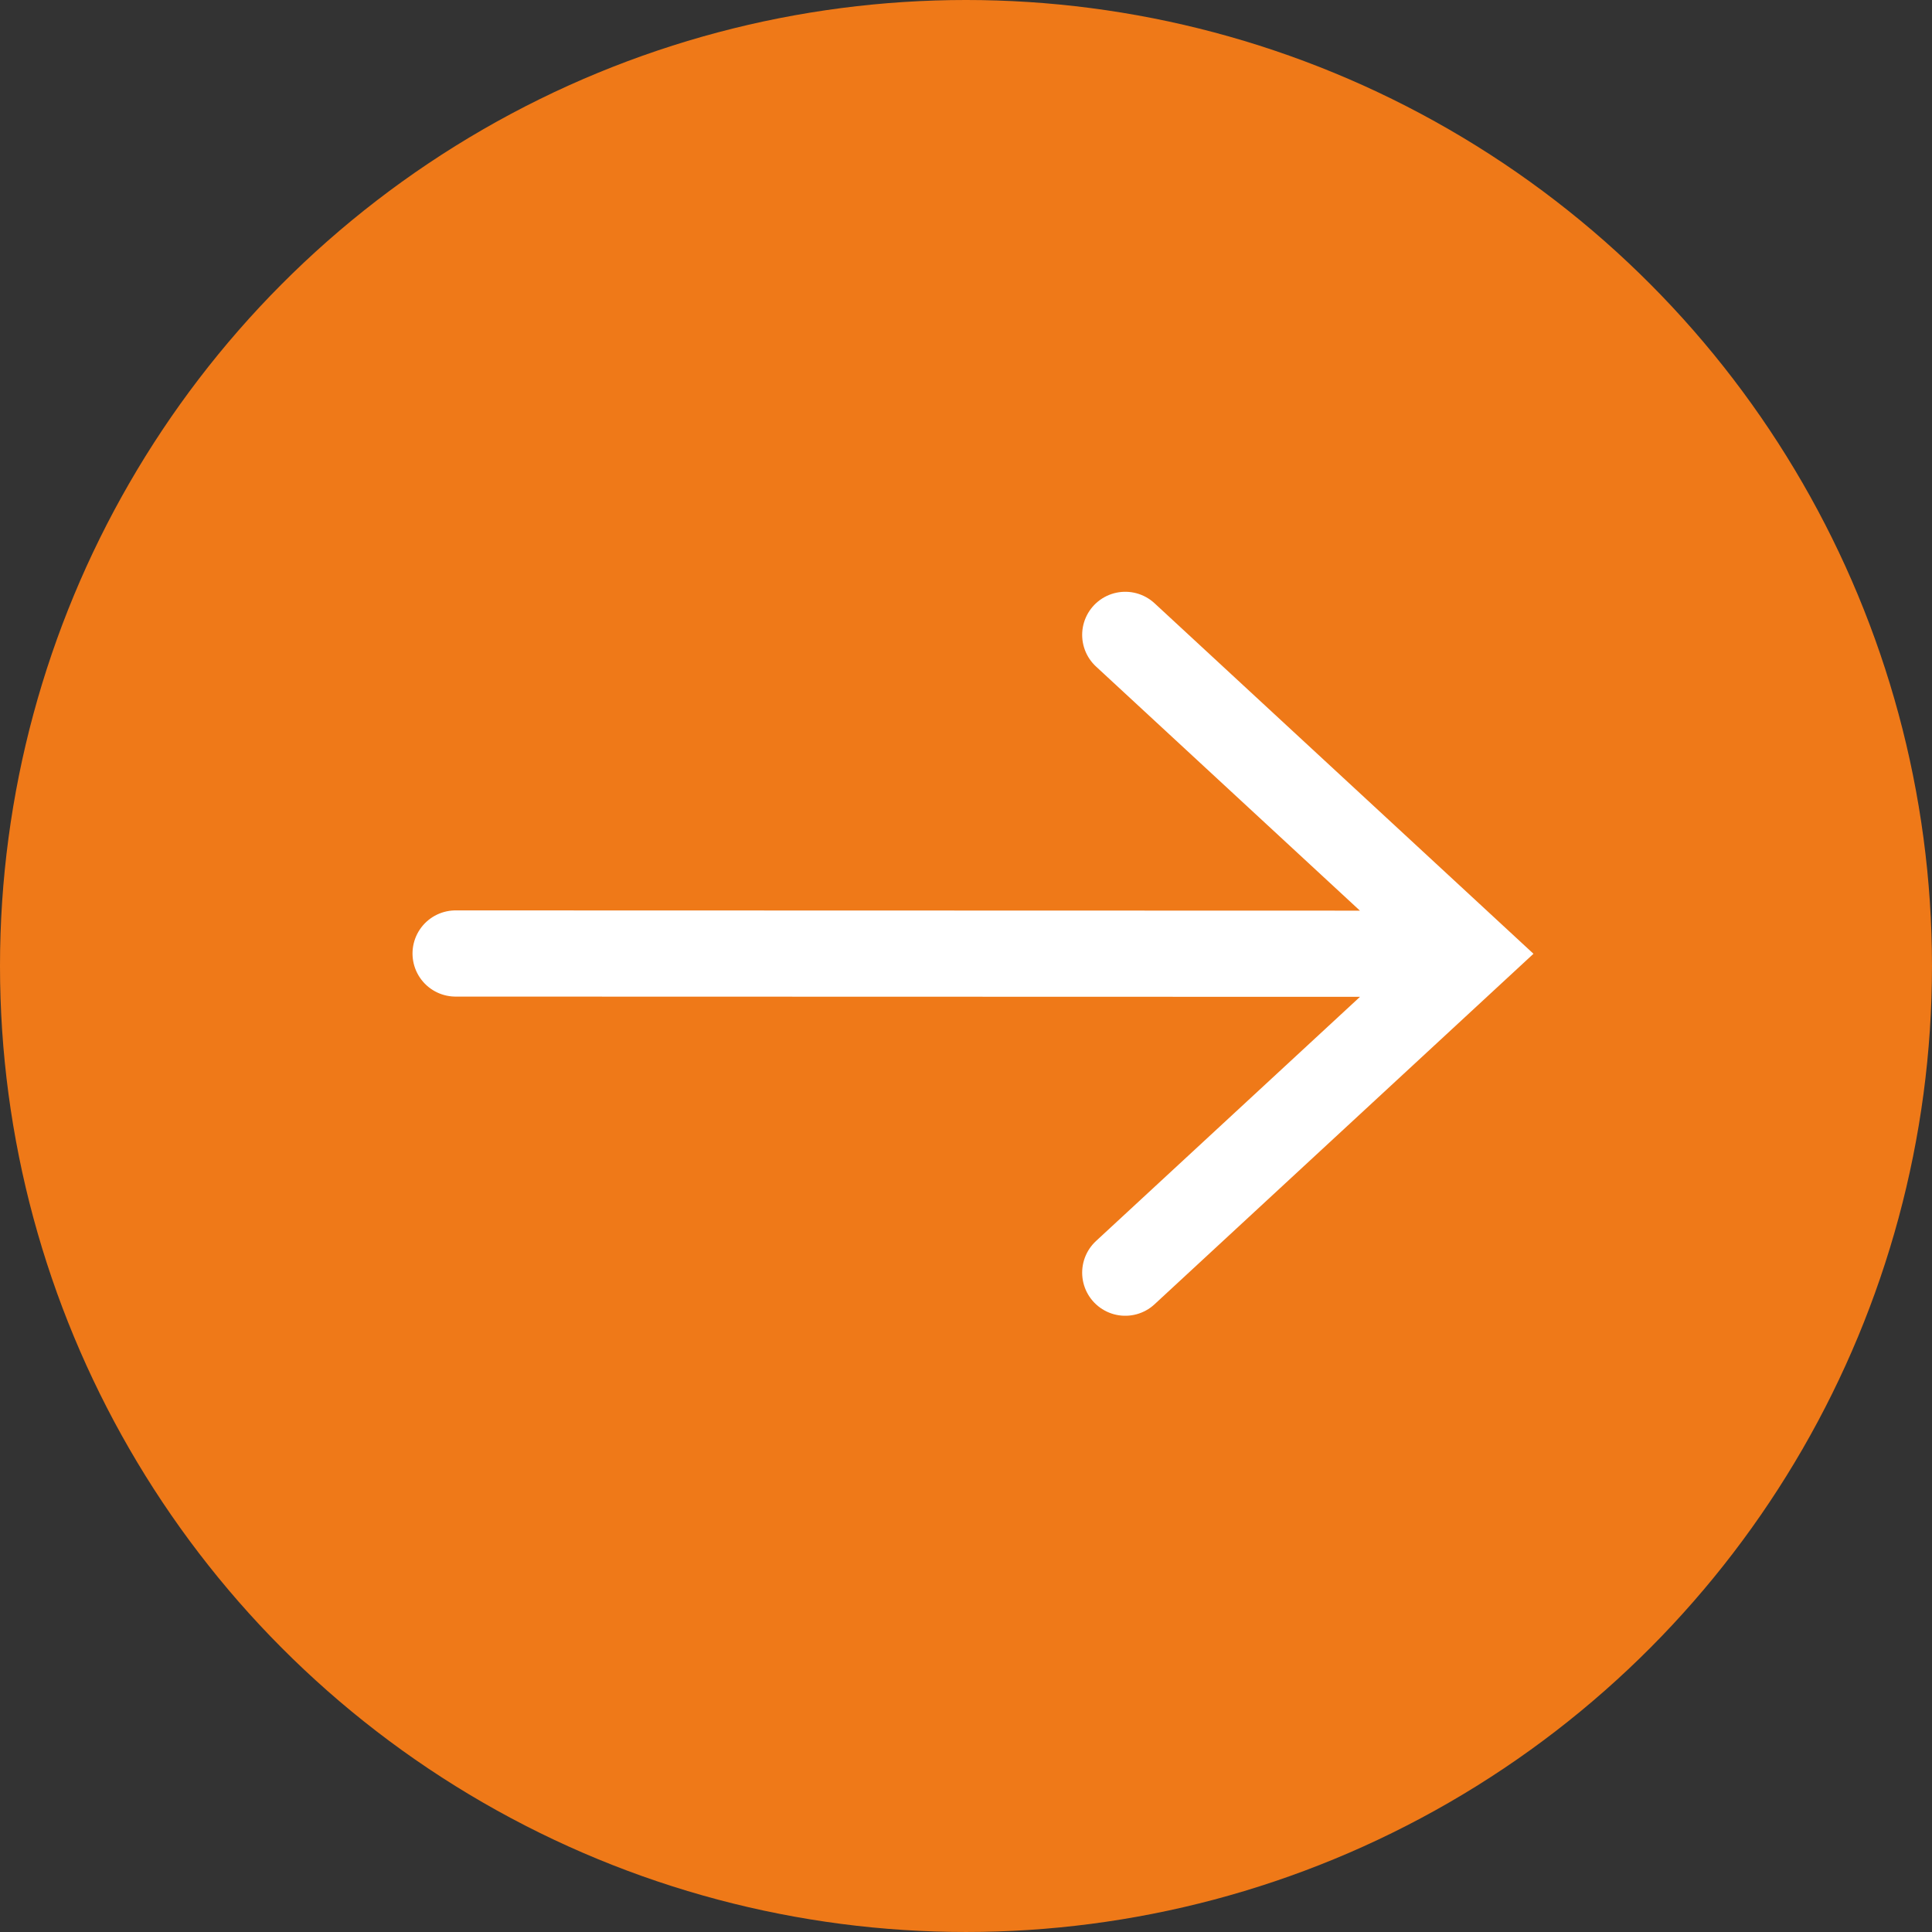
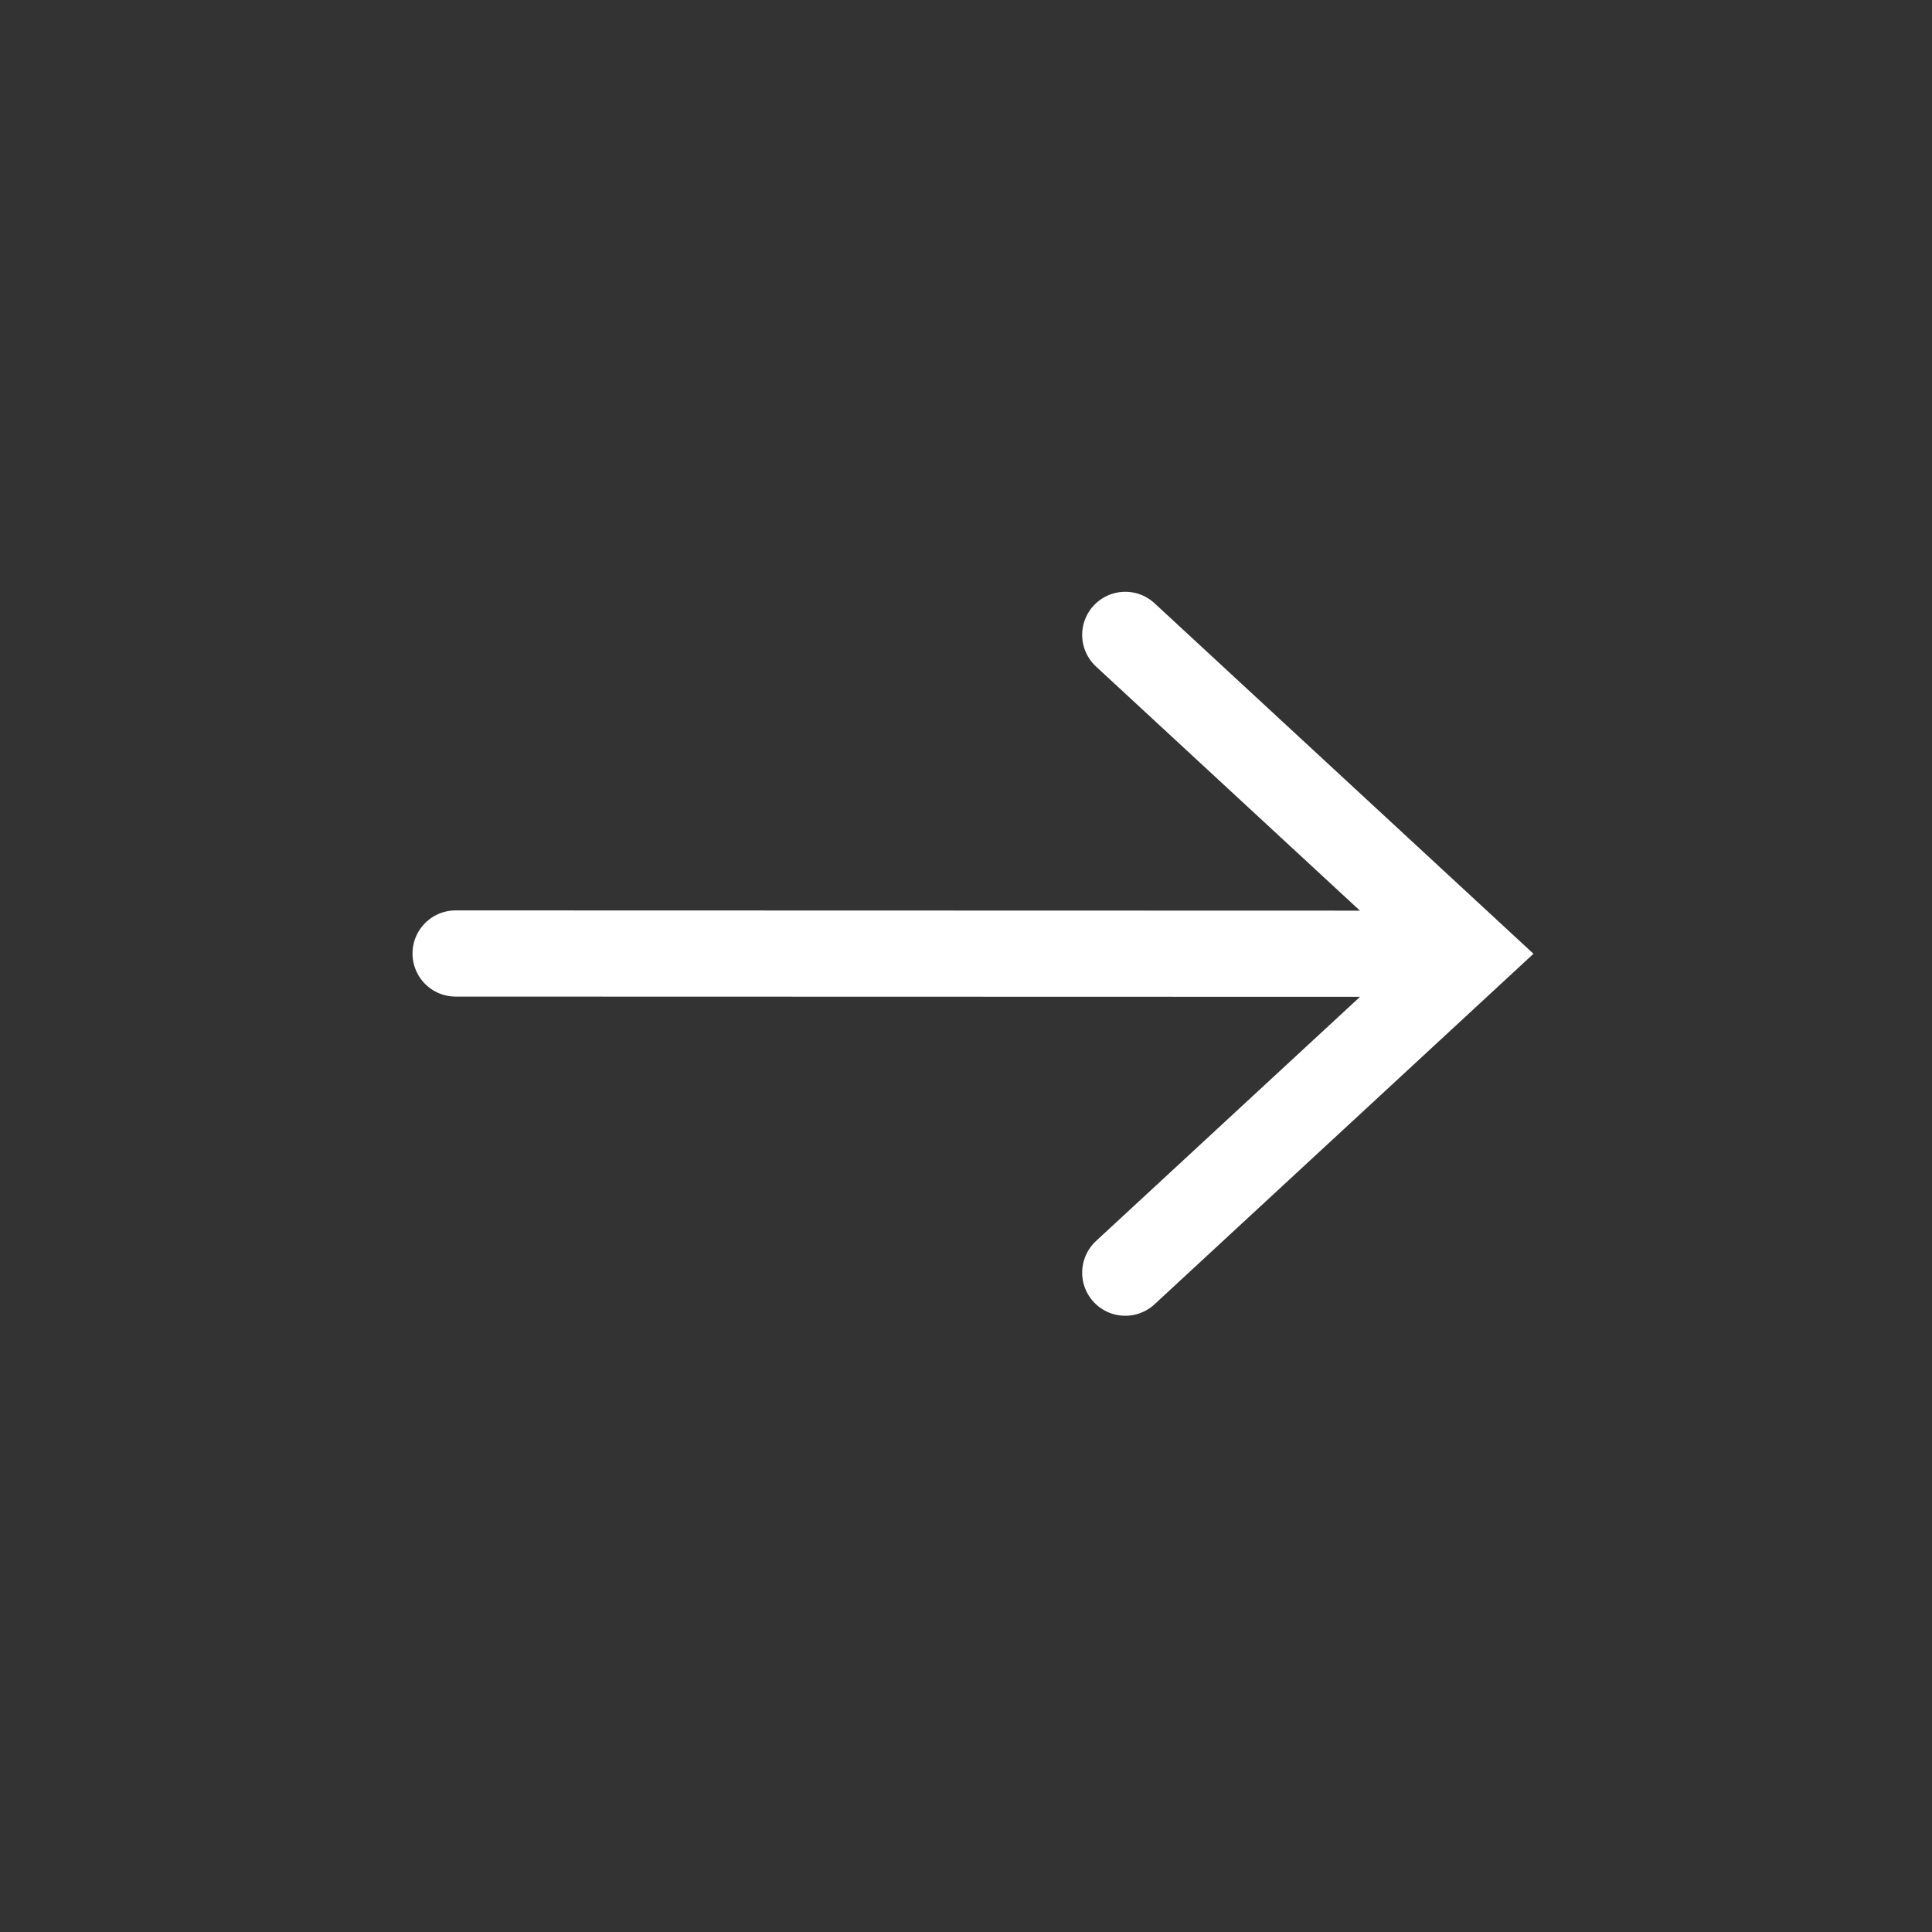
<svg xmlns="http://www.w3.org/2000/svg" id="Ebene_1" data-name="Ebene 1" viewBox="0 0 217.301 217.301">
  <rect x="0" y="0" width="217.301" height="217.301" fill="#333333" stroke="none" />
-   <circle cx="108.65" cy="108.65" r="108.65" style="fill: #ef7918;" />
  <g id="g4">
    <path id="path2" d="M165.339,107.275l-114.095-.031M126.563,71.407l38.776,35.868-38.776,35.868" style="fill: none; stroke: #fff; stroke-linecap: round; stroke-width: 9.694px;" />
  </g>
</svg>